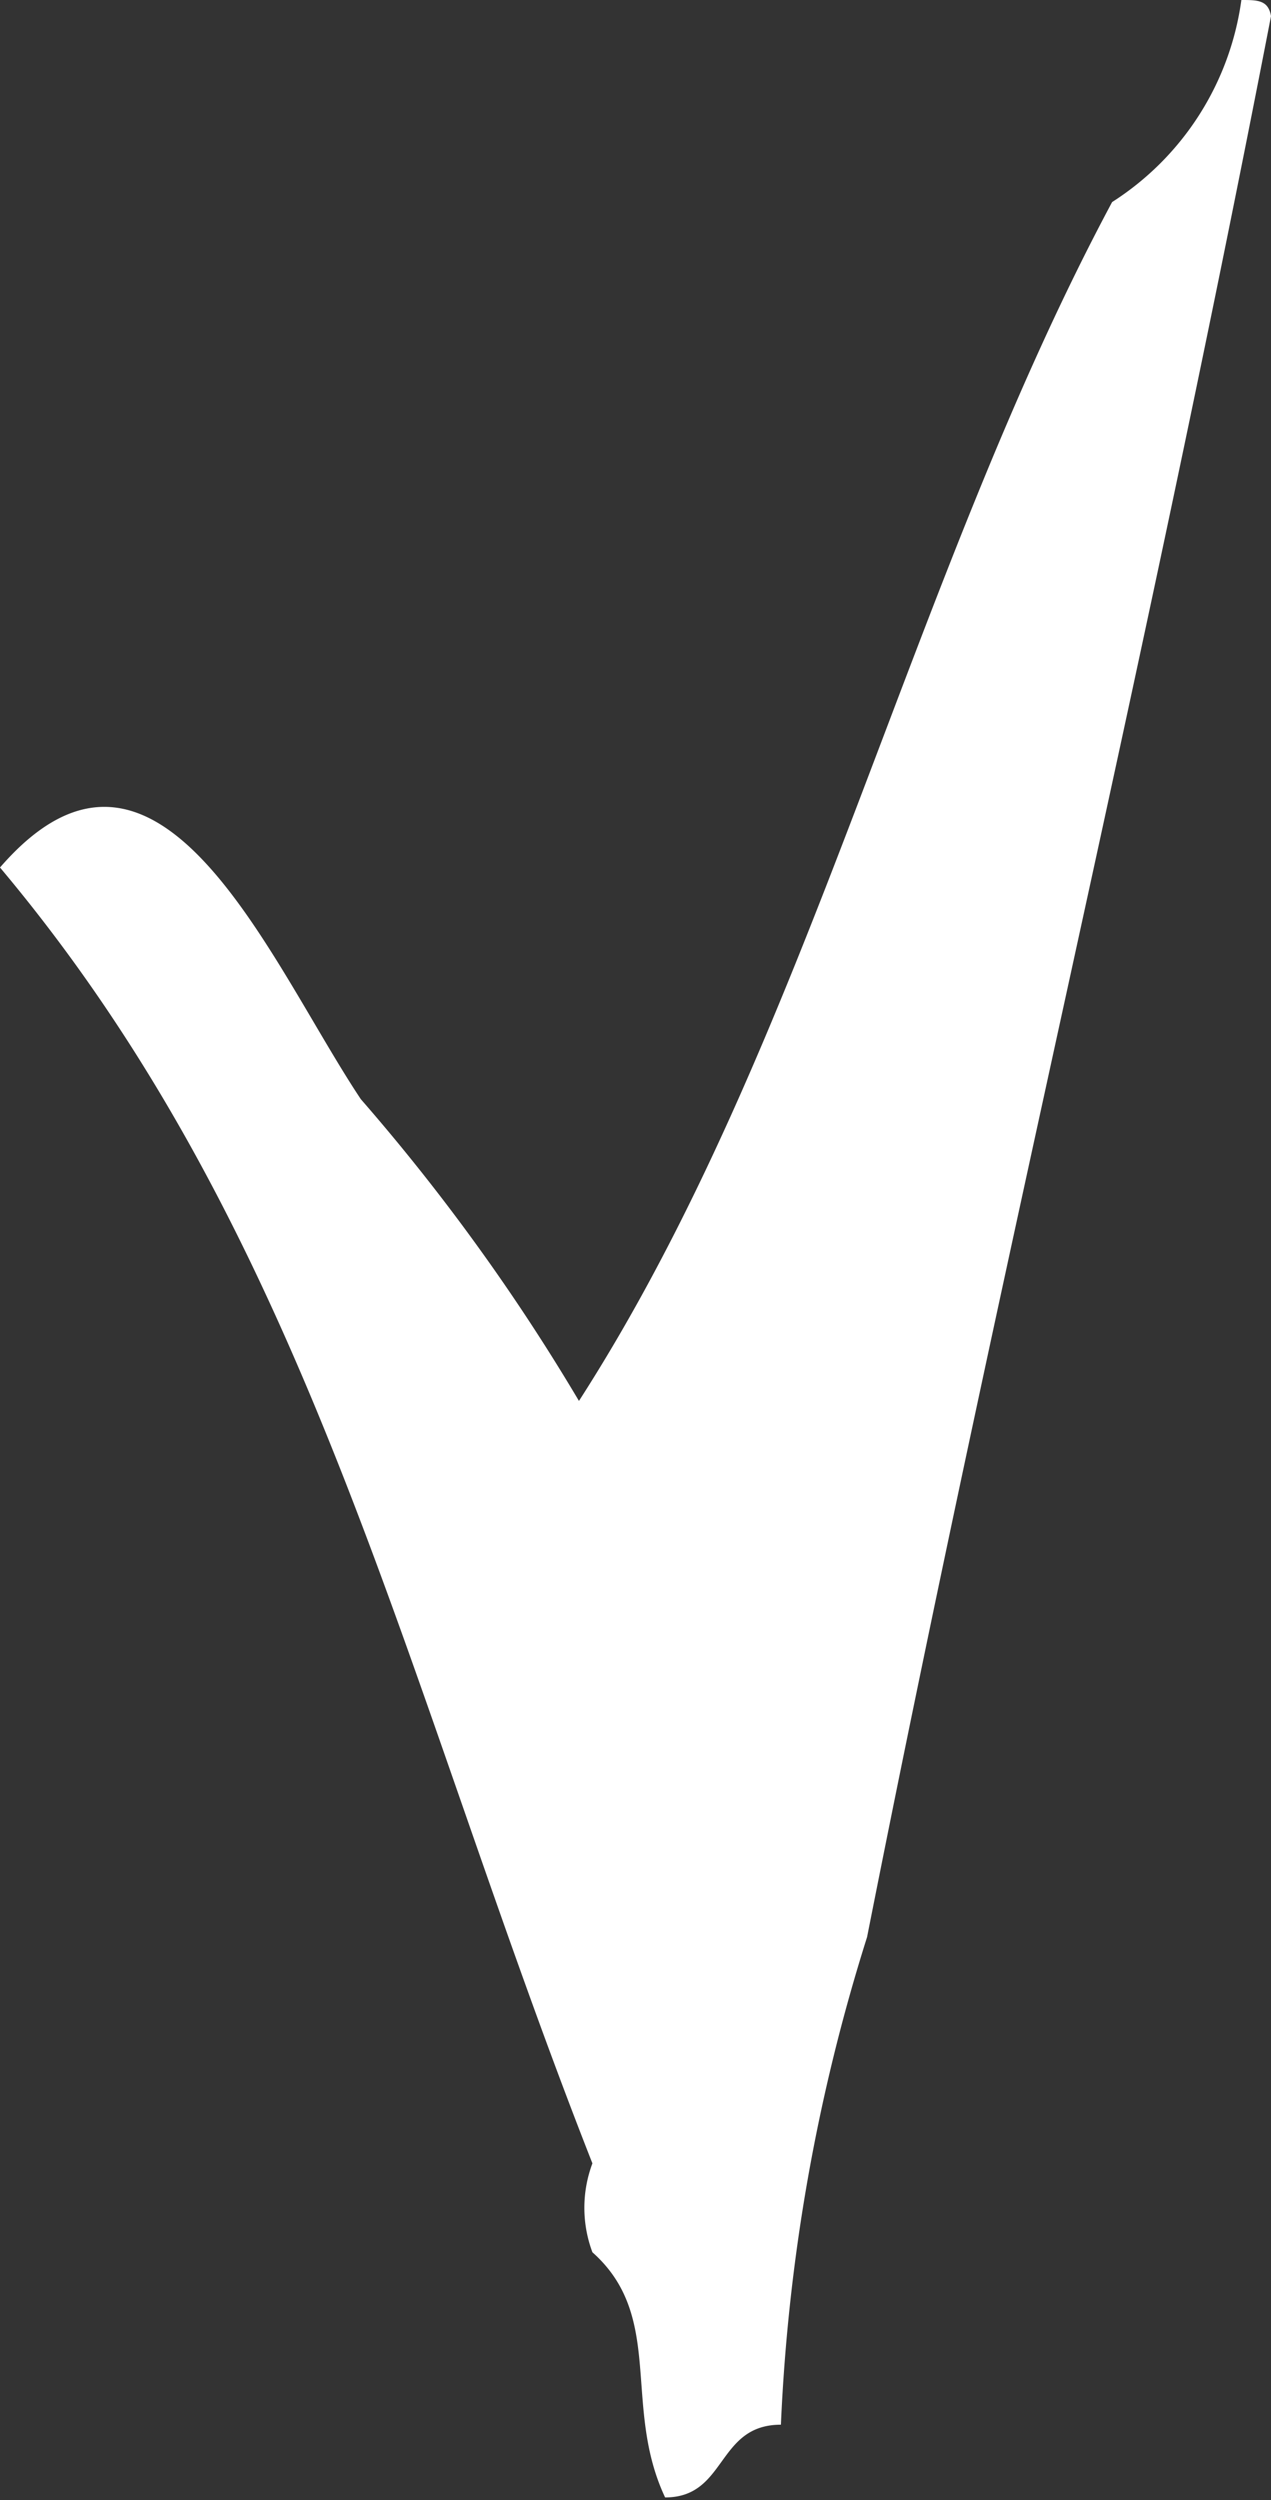
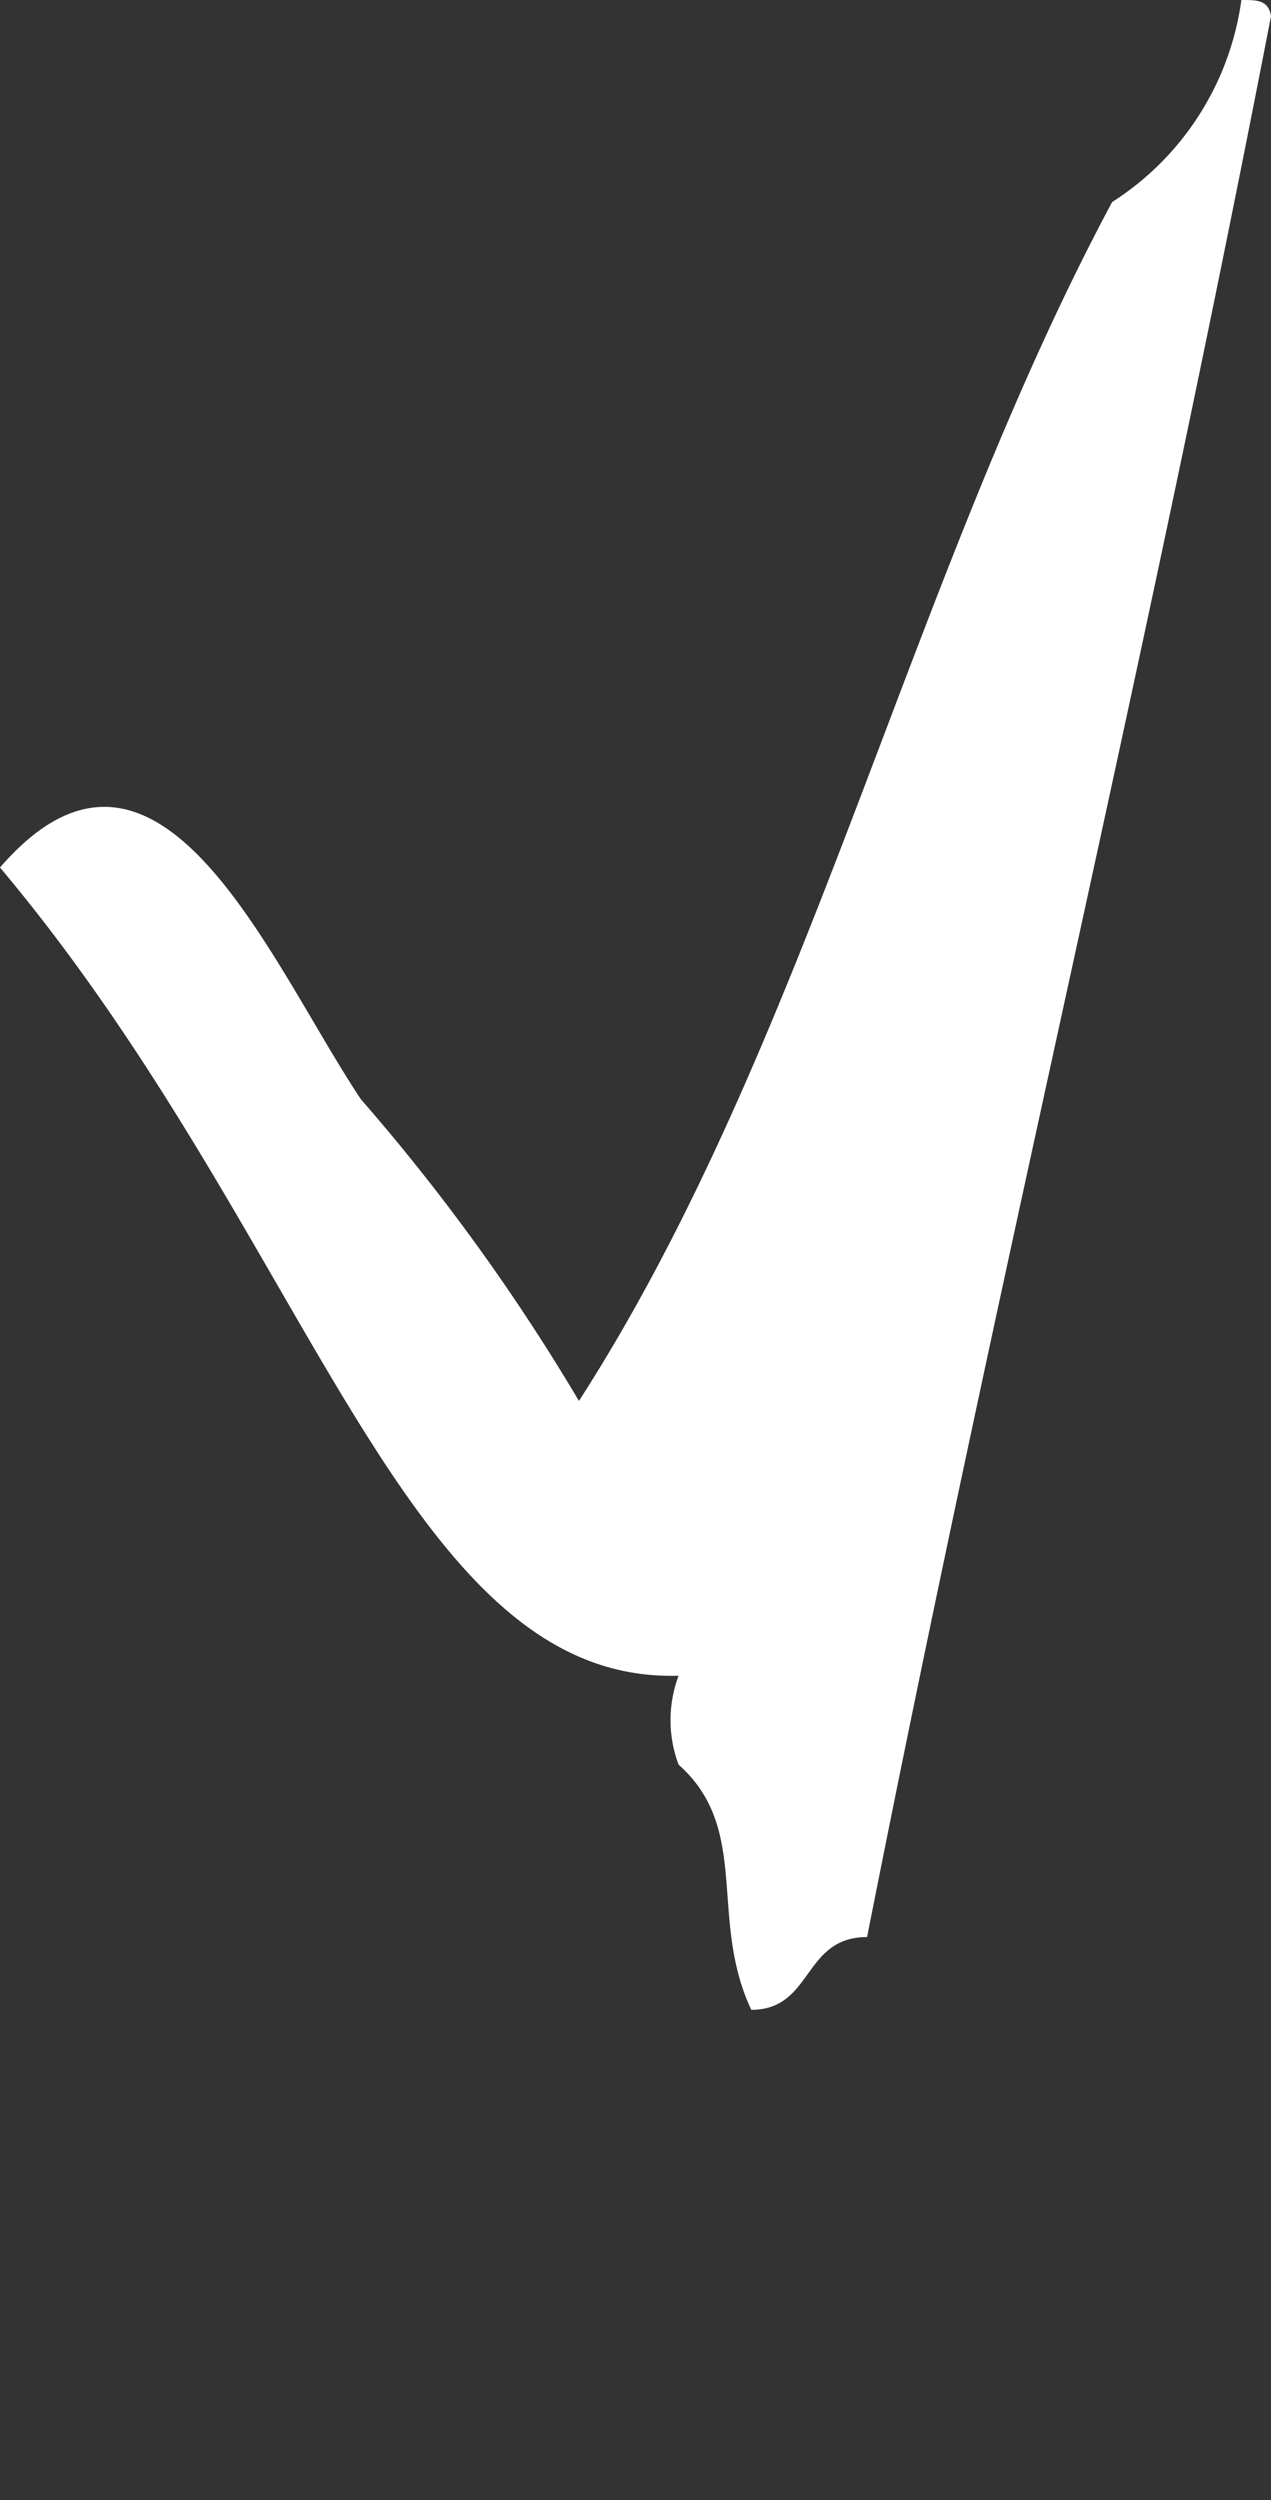
<svg xmlns="http://www.w3.org/2000/svg" viewBox="0 0 4.72 9.28">
  <rect x="0" y="0" width="4.72" height="9.28" fill="#333333" stroke="none" />
  <defs>
    <style>.cls-1{fill:#fff;fill-rule:evenodd;}</style>
  </defs>
  <g id="Слой_2" data-name="Слой 2">
    <g id="background">
      <g id="doodle">
-         <path class="cls-1" d="M4.61,0c.06,0,.1,0,.11.06-.49,2.53-1,4.6-1.5,7.13A7,7,0,0,0,2.9,9c-.24,0-.2.27-.43.27-.16-.34,0-.67-.27-.91a.47.47,0,0,1,0-.33C1.5,6.25,1.16,4.6,0,3.22c.59-.68,1,.35,1.34.86A7.62,7.62,0,0,1,2.15,5.2C3,3.88,3.38,2.15,4.13.75A1.06,1.06,0,0,0,4.61,0Z" />
+         <path class="cls-1" d="M4.61,0c.06,0,.1,0,.11.06-.49,2.53-1,4.6-1.5,7.13c-.24,0-.2.27-.43.27-.16-.34,0-.67-.27-.91a.47.47,0,0,1,0-.33C1.5,6.25,1.16,4.6,0,3.22c.59-.68,1,.35,1.34.86A7.62,7.62,0,0,1,2.15,5.2C3,3.88,3.38,2.15,4.13.75A1.06,1.06,0,0,0,4.61,0Z" />
      </g>
    </g>
  </g>
</svg>